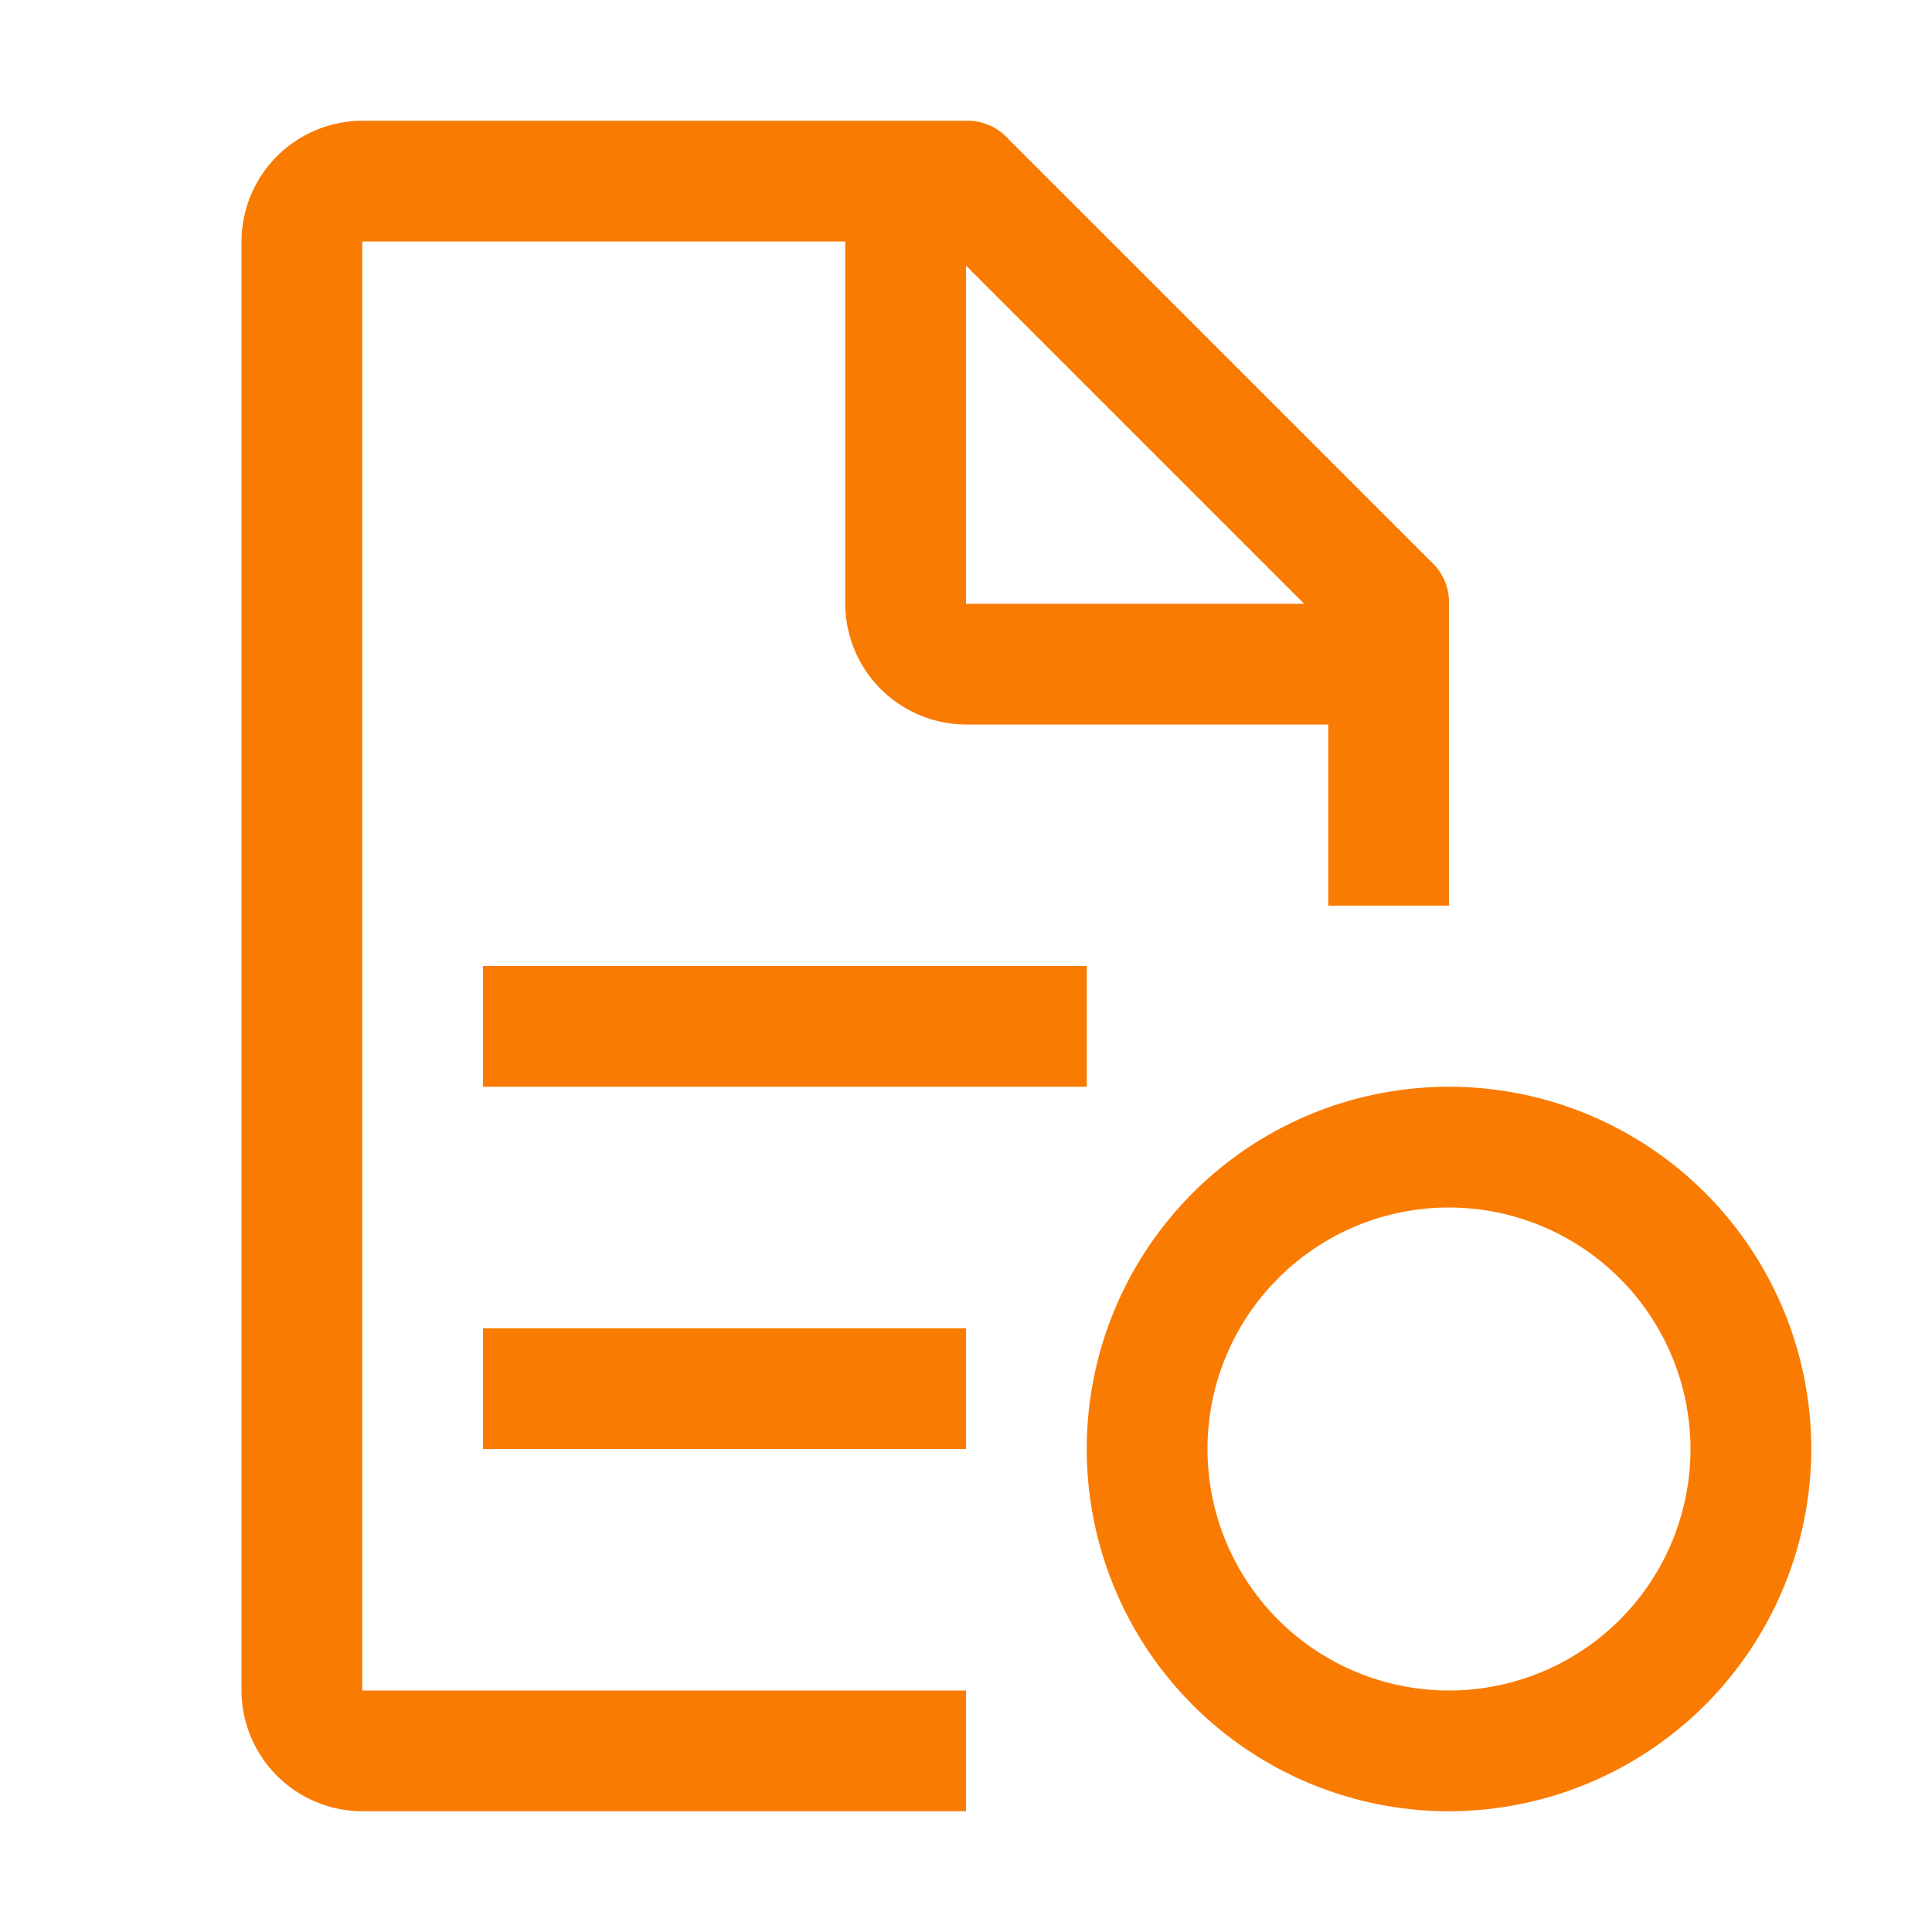
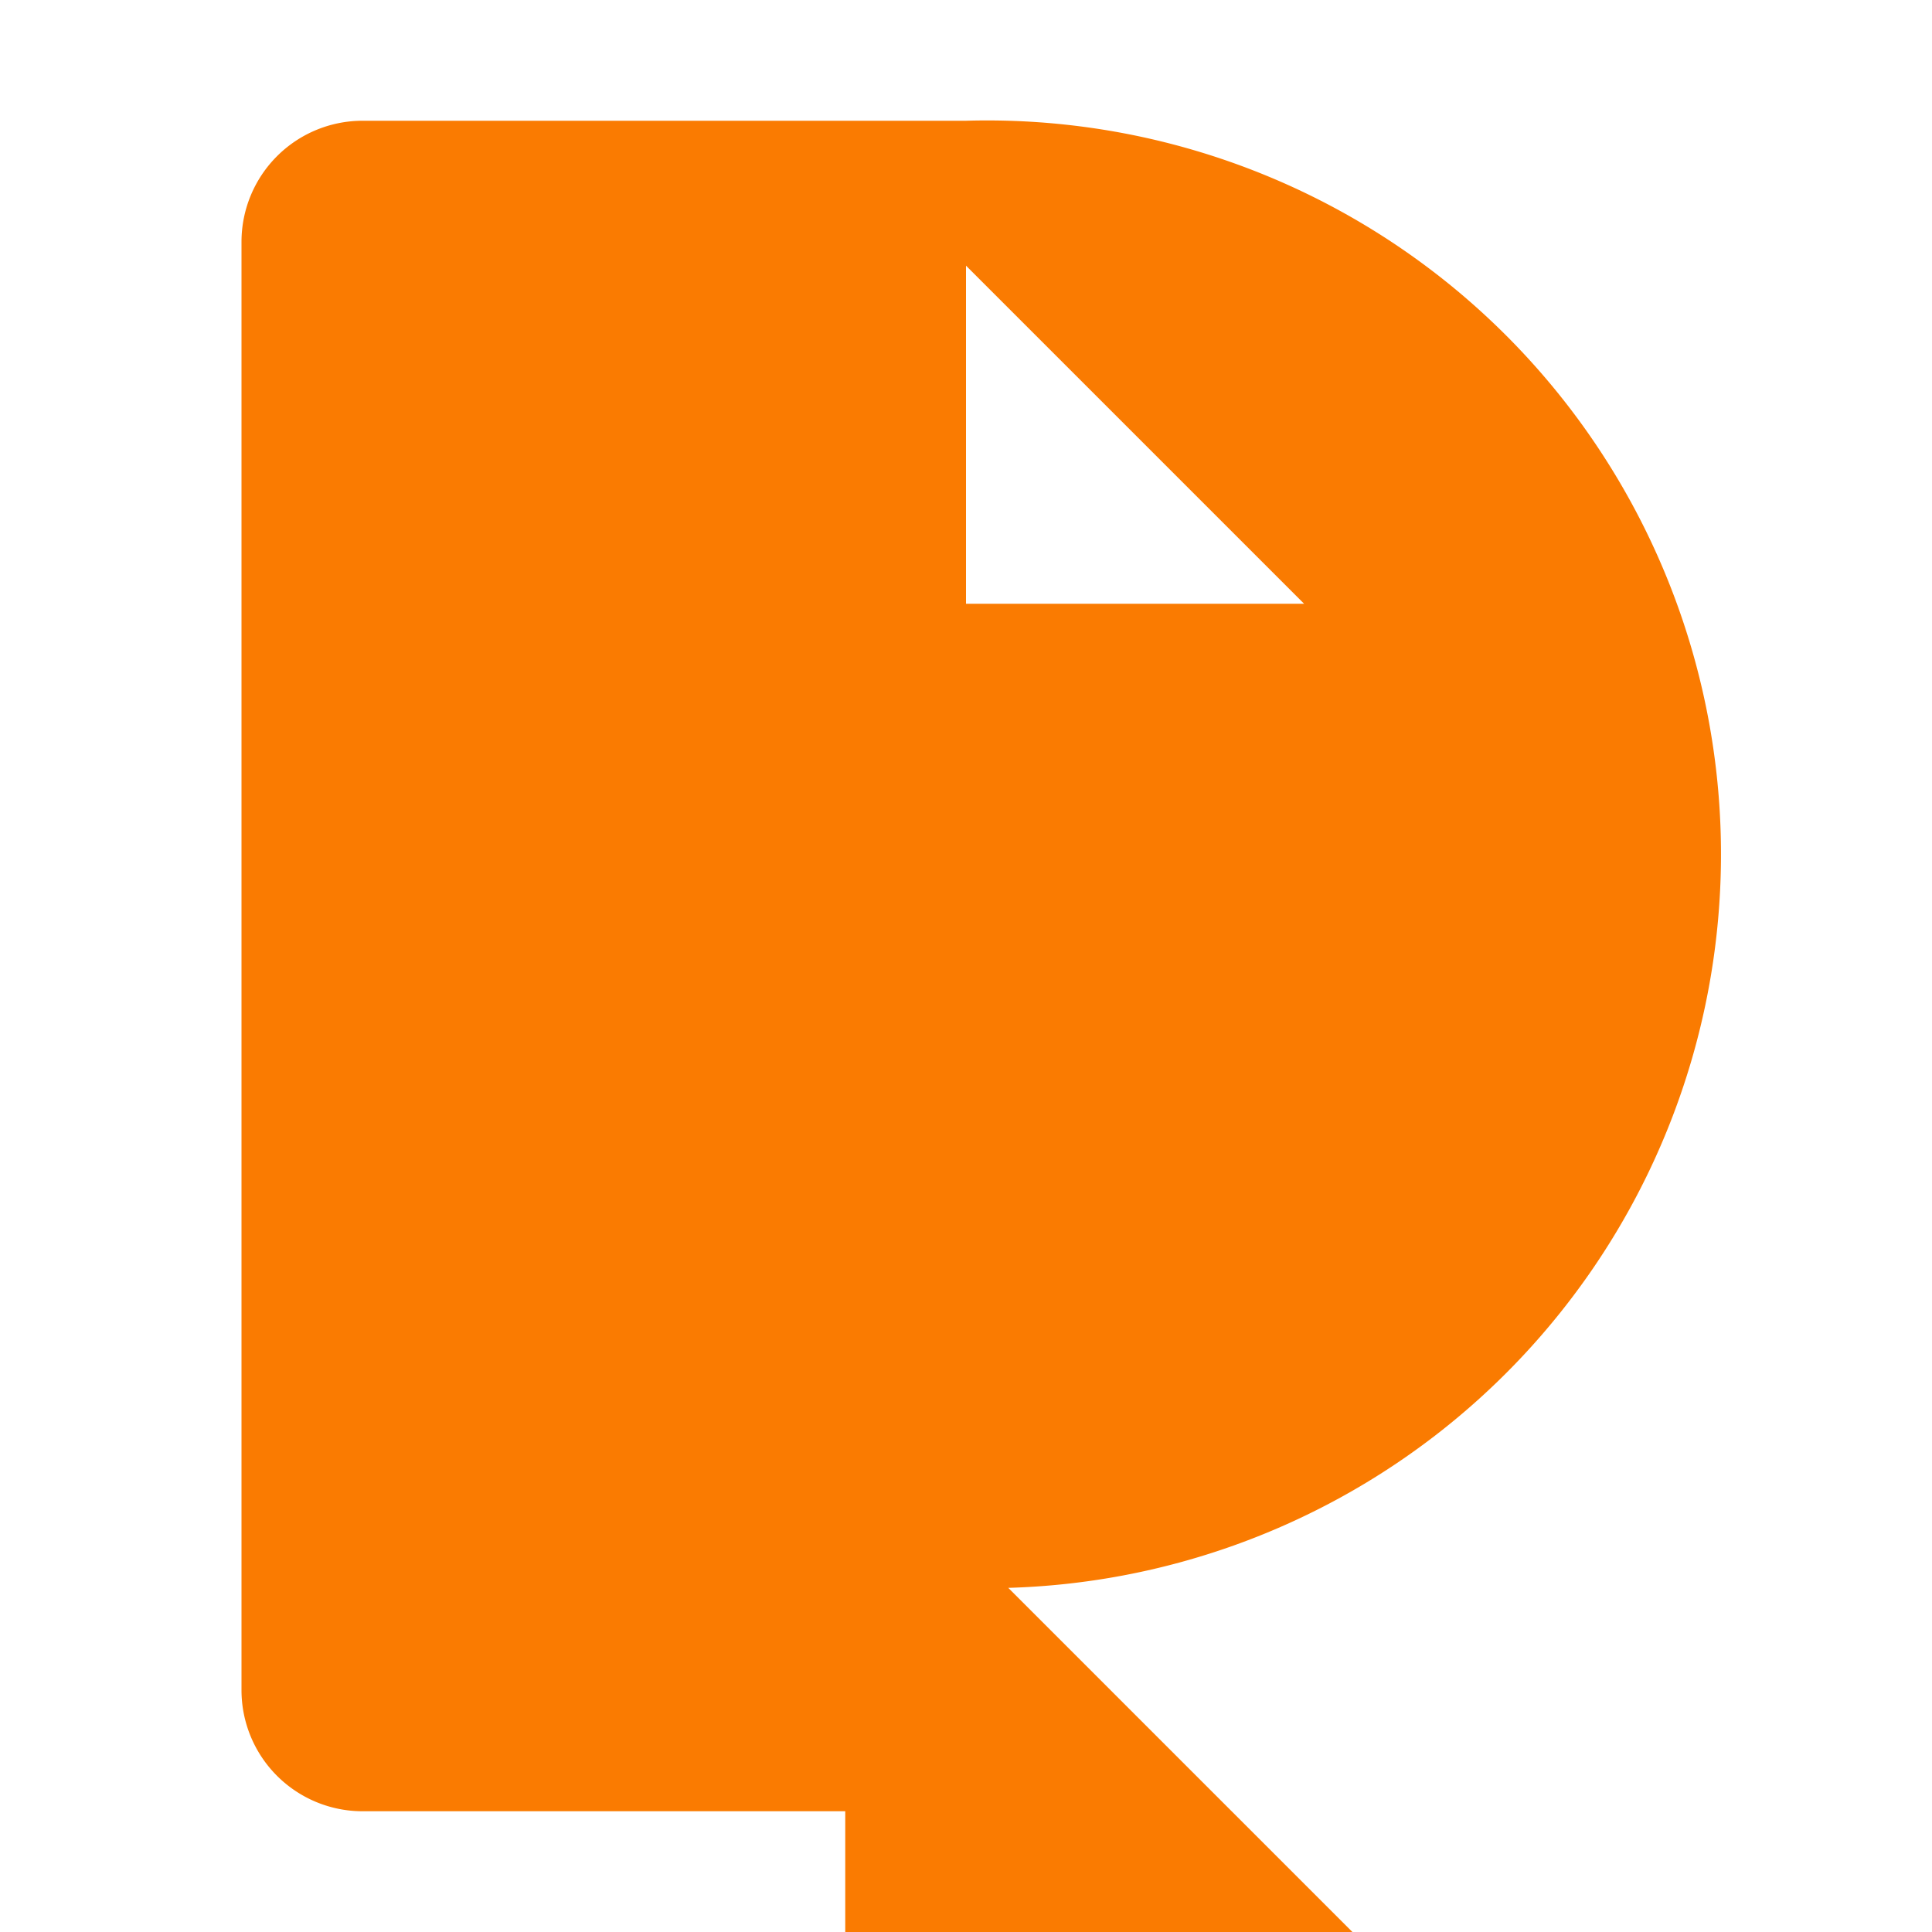
<svg xmlns="http://www.w3.org/2000/svg" viewBox="0 0 32 32">
-   <path d="M24 30a6 6 0 1 1 6-6 6.007 6.007 0 0 1-6 6Zm0-10a4 4 0 1 0 4 4 4.005 4.005 0 0 0-4-4ZM8 22h8v2H8zM8 16h10v2H8z" fill="#fa7b01" class="fill-000000" />
-   <path d="M16 28H6V4h8v6a2.006 2.006 0 0 0 2 2h6v3h2v-5a.91.91 0 0 0-.3-.7l-7-7A.909.909 0 0 0 16 2H6a2.006 2.006 0 0 0-2 2v24a2.006 2.006 0 0 0 2 2h10Zm0-23.6 5.6 5.6H16Z" fill="#fa7b01" class="fill-000000" />
+   <path d="M16 28H6h8v6a2.006 2.006 0 0 0 2 2h6v3h2v-5a.91.91 0 0 0-.3-.7l-7-7A.909.909 0 0 0 16 2H6a2.006 2.006 0 0 0-2 2v24a2.006 2.006 0 0 0 2 2h10Zm0-23.6 5.6 5.6H16Z" fill="#fa7b01" class="fill-000000" />
</svg>